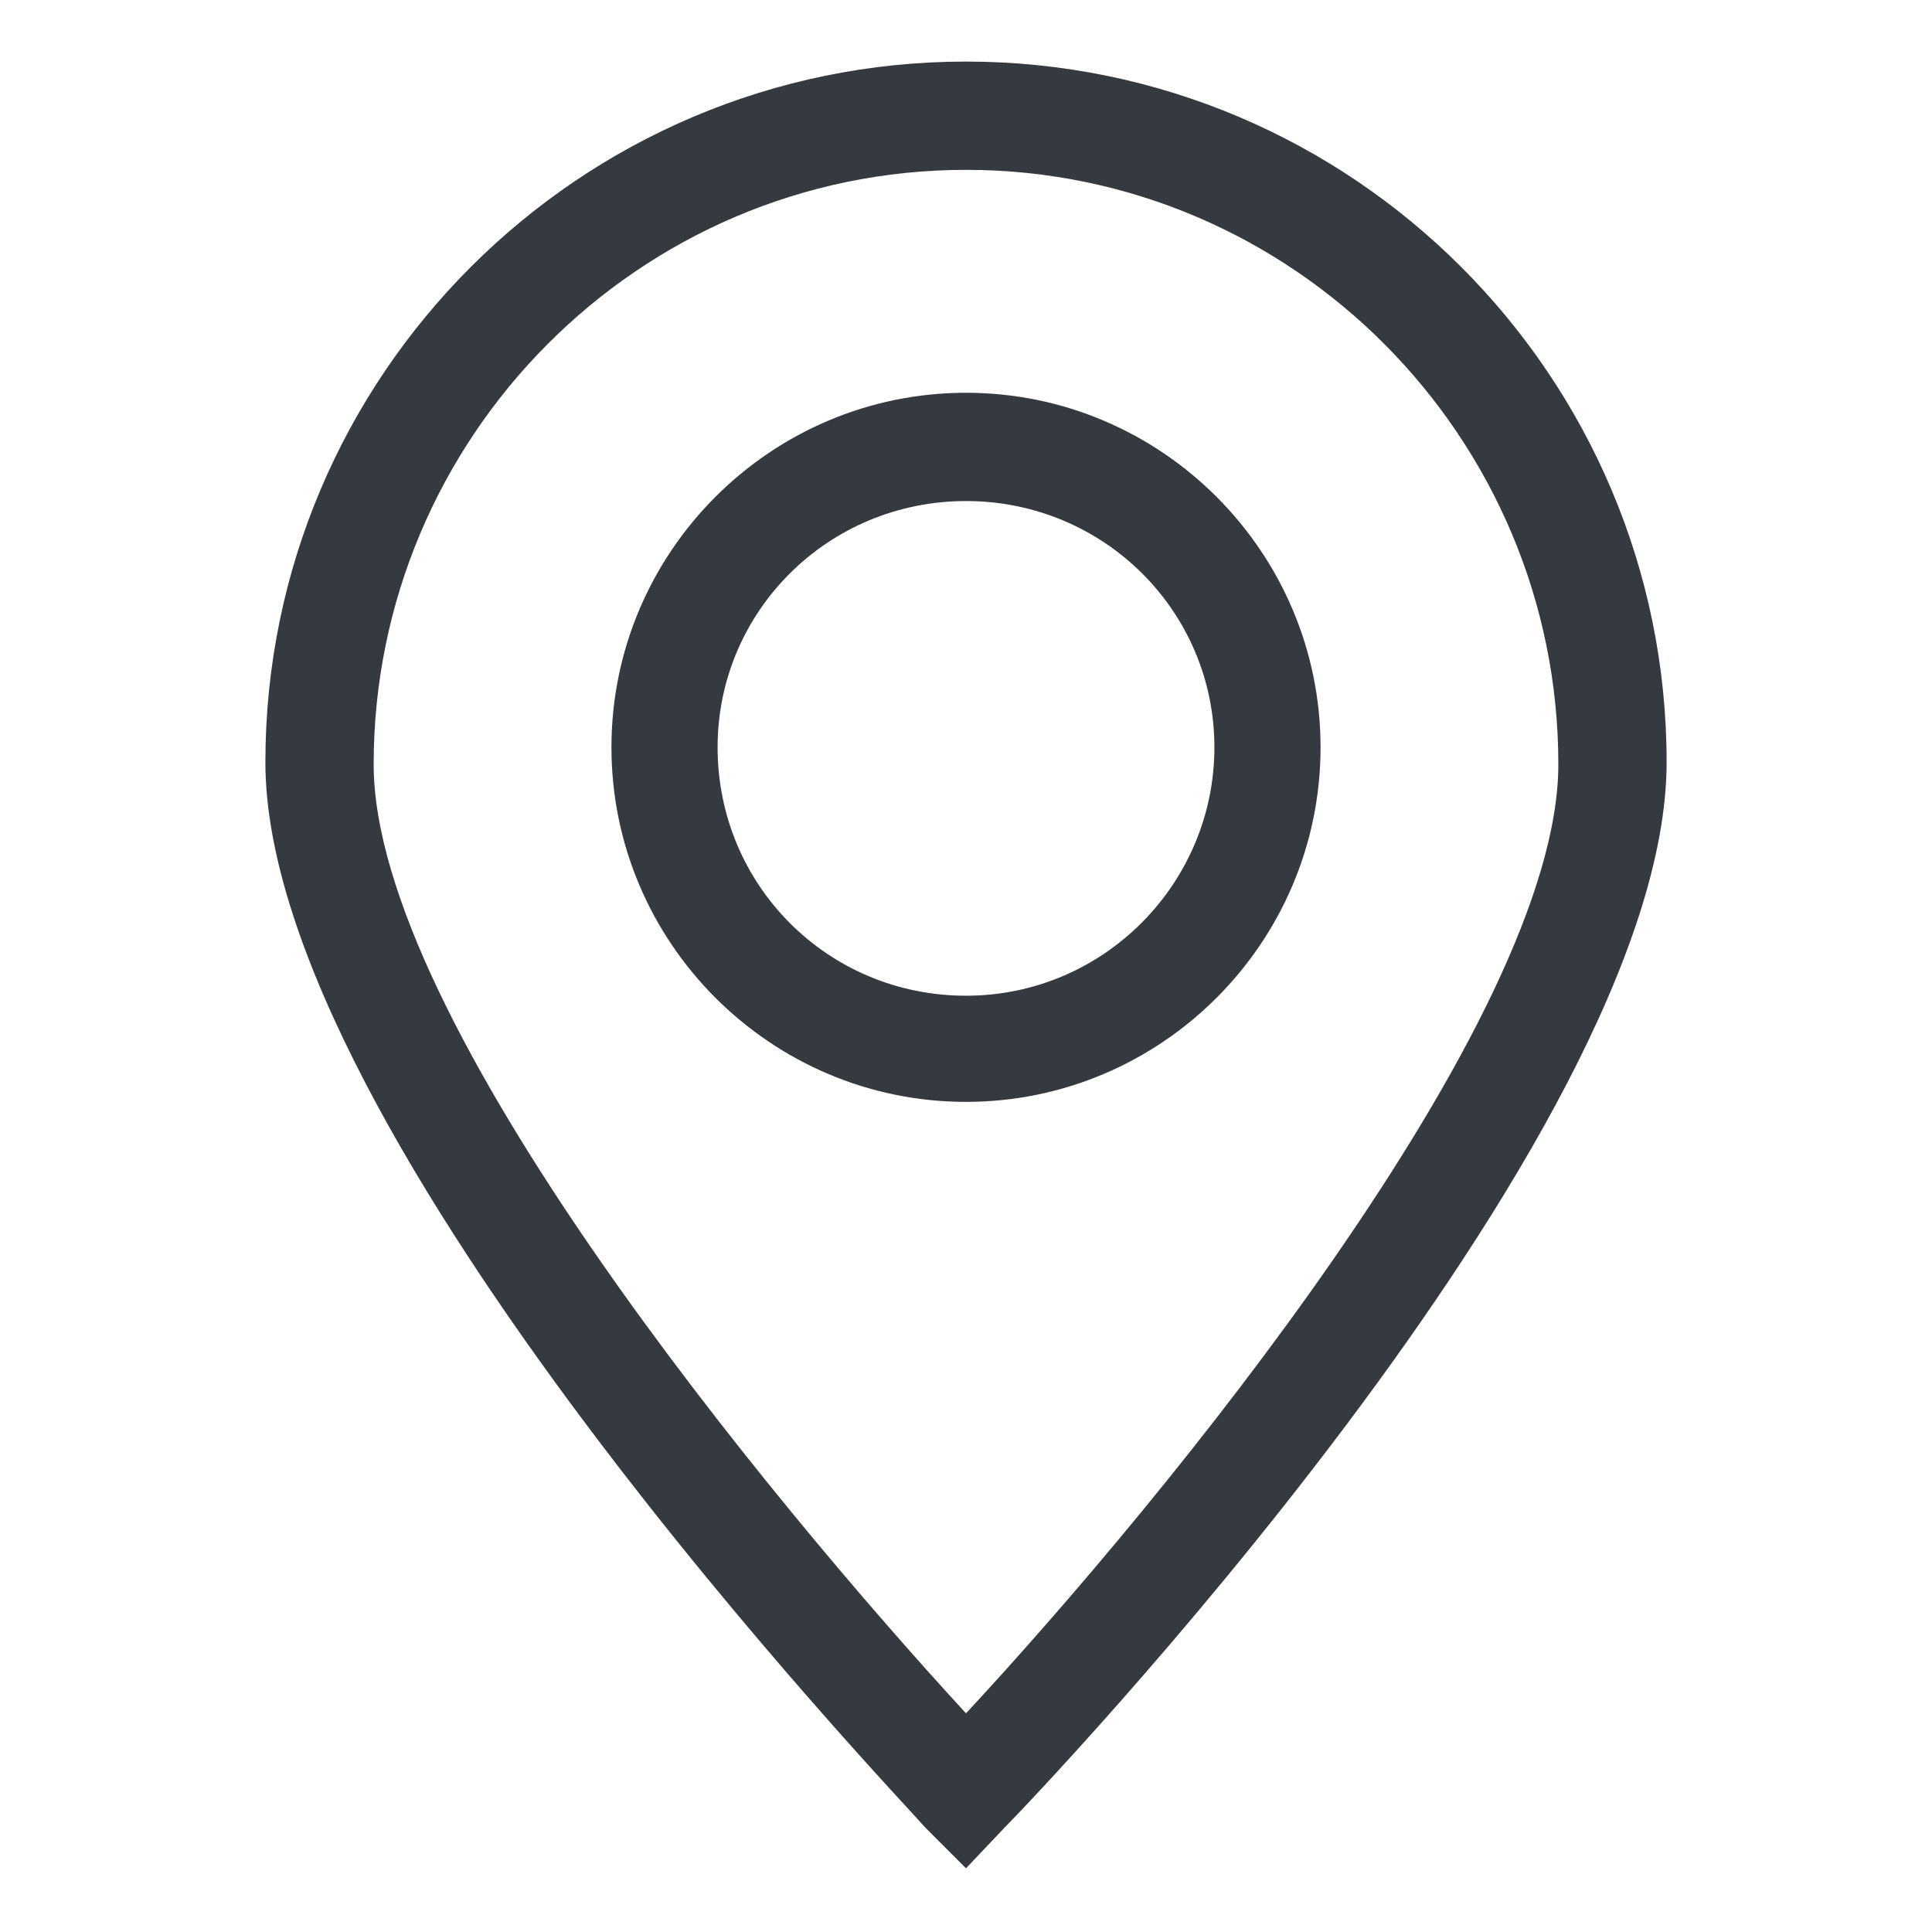
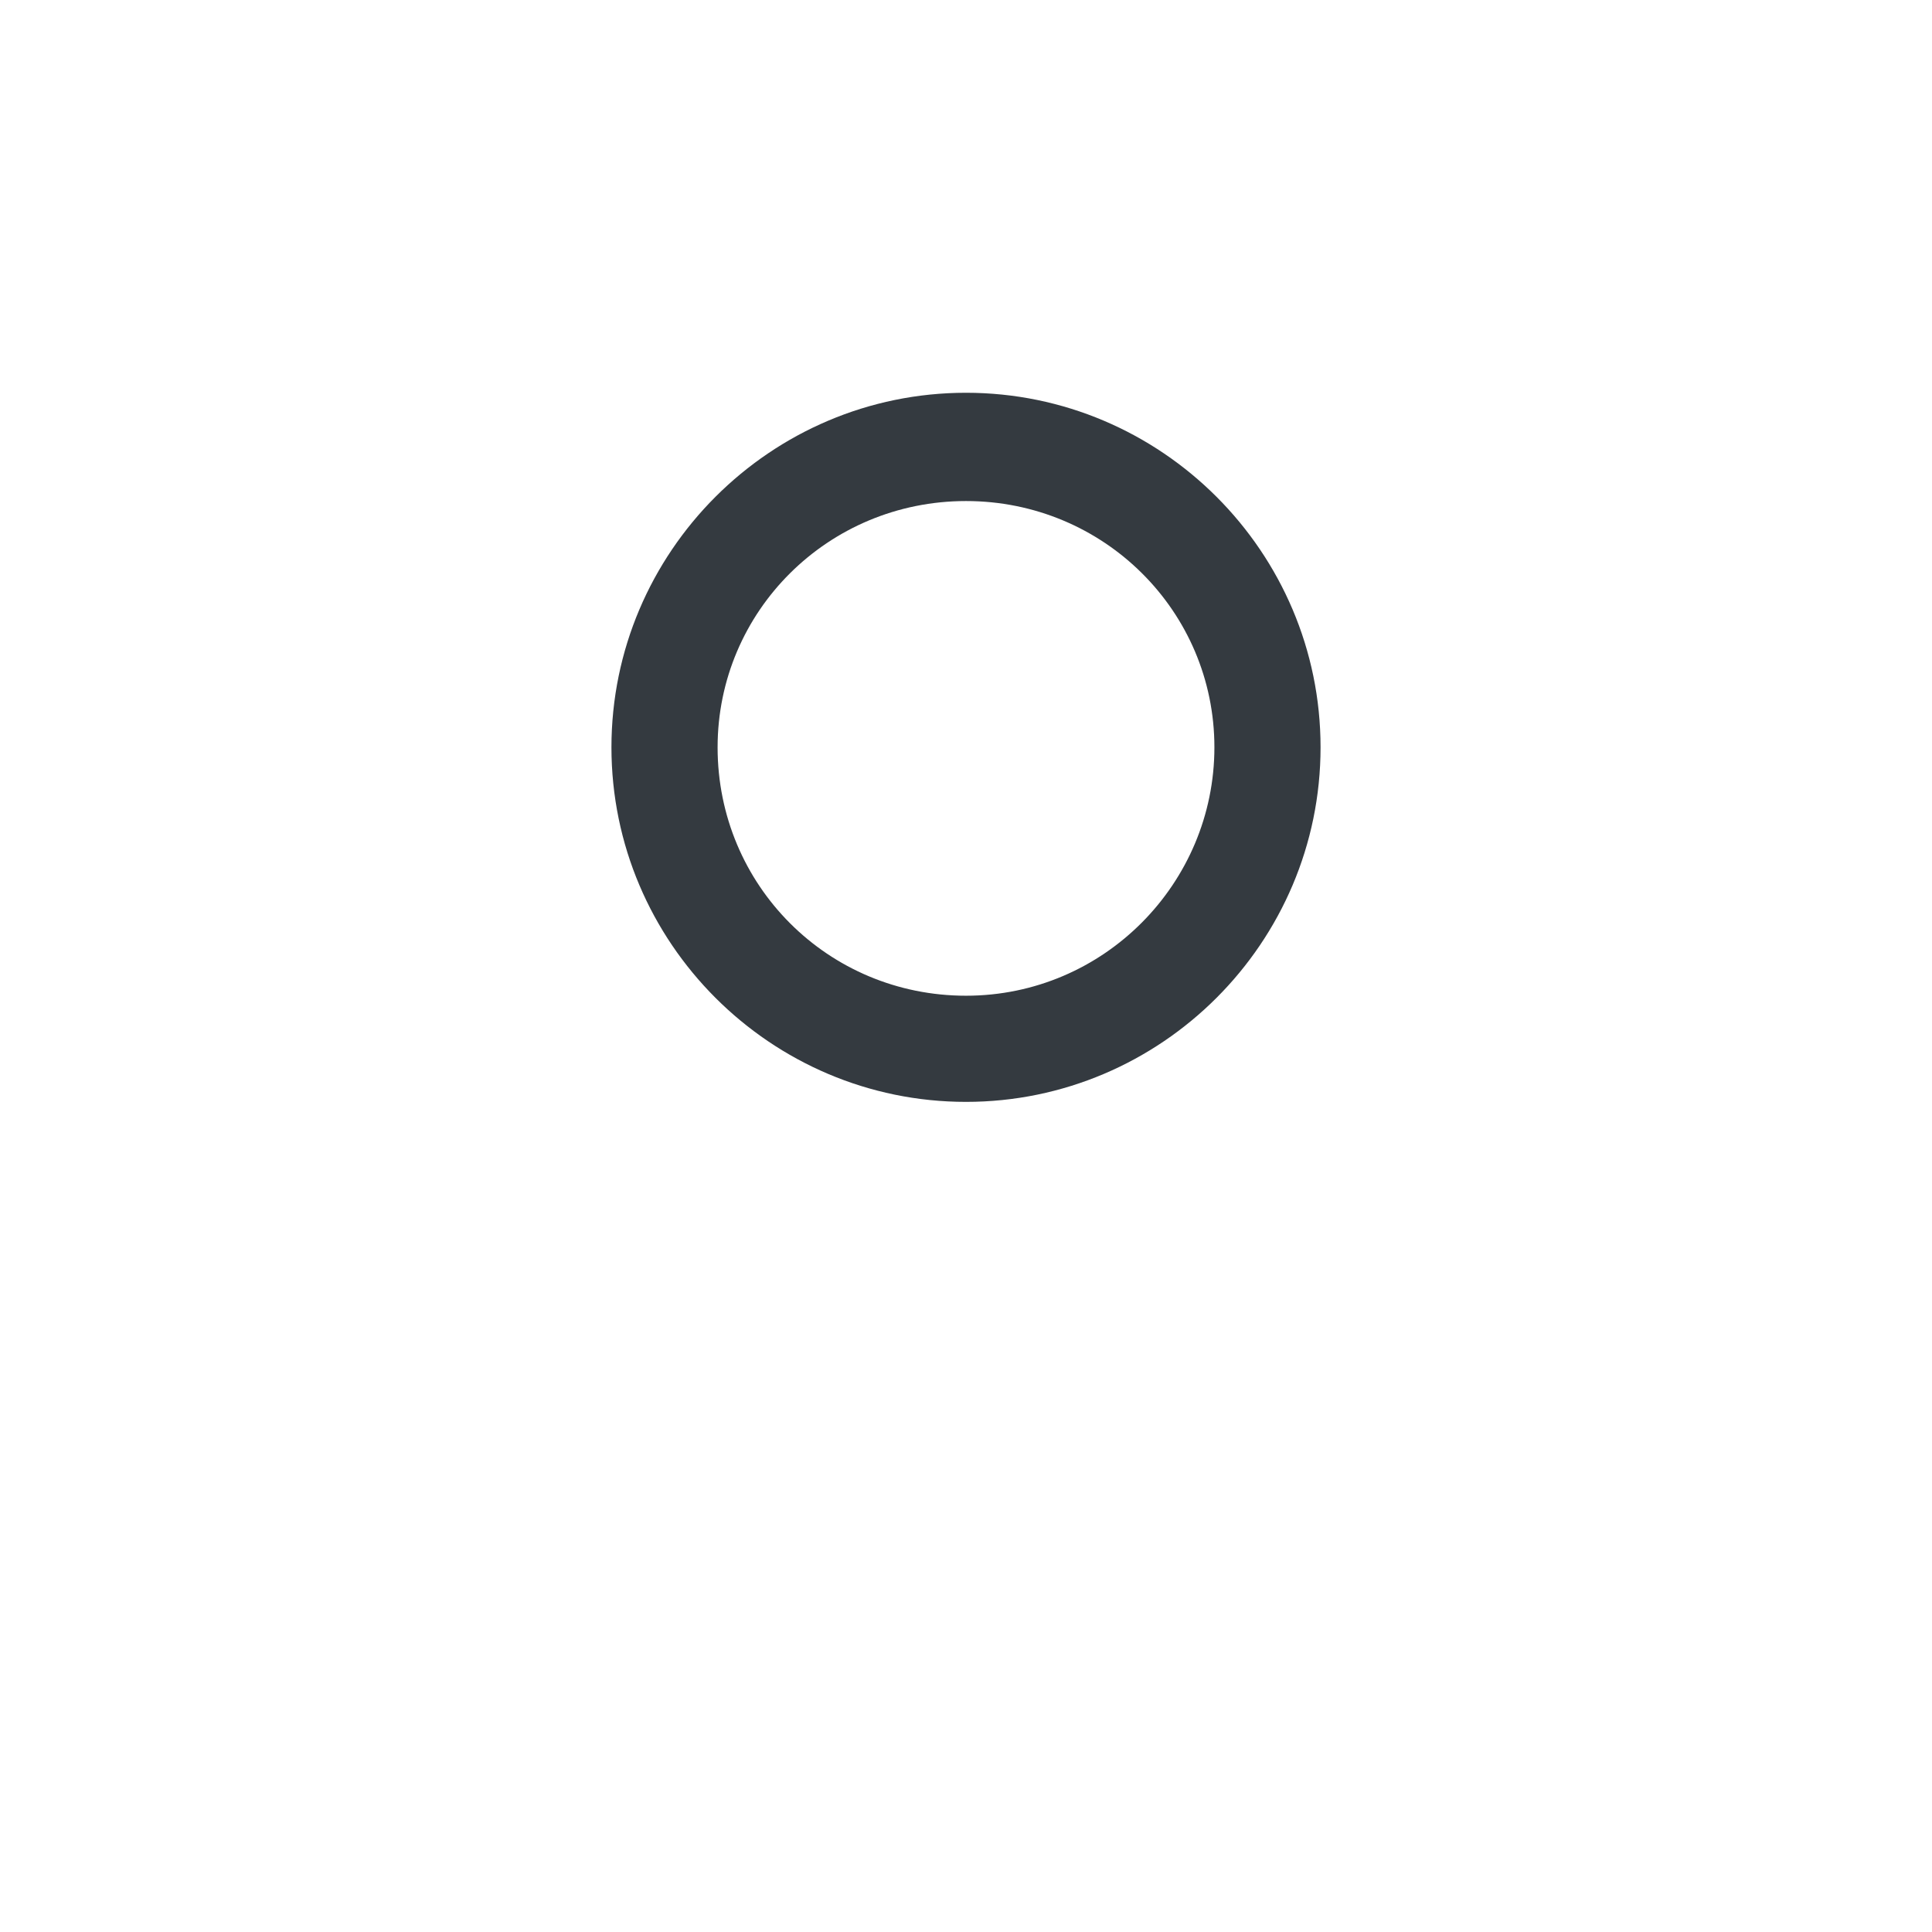
<svg xmlns="http://www.w3.org/2000/svg" version="1.1" id="Layer_1" x="0" y="0" viewBox="0 0 91 91" xml:space="preserve">
  <style>.st0{fill:#343a40}</style>
  <path class="st0" d="M62.2 35.2c0-9.2-7.5-16.7-16.7-16.7S28.8 26 28.8 35.2s7.5 16.7 16.7 16.7 16.7-7.5 16.7-16.7zm-28.4 0c0-6.4 5.2-11.6 11.7-11.6s11.7 5.2 11.7 11.6S52 46.9 45.5 46.9s-11.7-5.2-11.7-11.7z" />
-   <path class="st0" d="M45.5 88l1.8-1.9c1.3-1.3 31.2-32.5 31.2-50.2 0-18.2-14.8-33-33-33s-33 14.8-33 33c0 17.6 29.9 48.8 31.1 50.2l1.9 1.9zm0-80c15.4 0 27.9 12.6 27.9 28 0 12.1-18.7 34.8-27.9 44.7-9.2-10-27.9-32.6-27.9-44.7 0-15.4 12.5-28 27.9-28z" />
</svg>